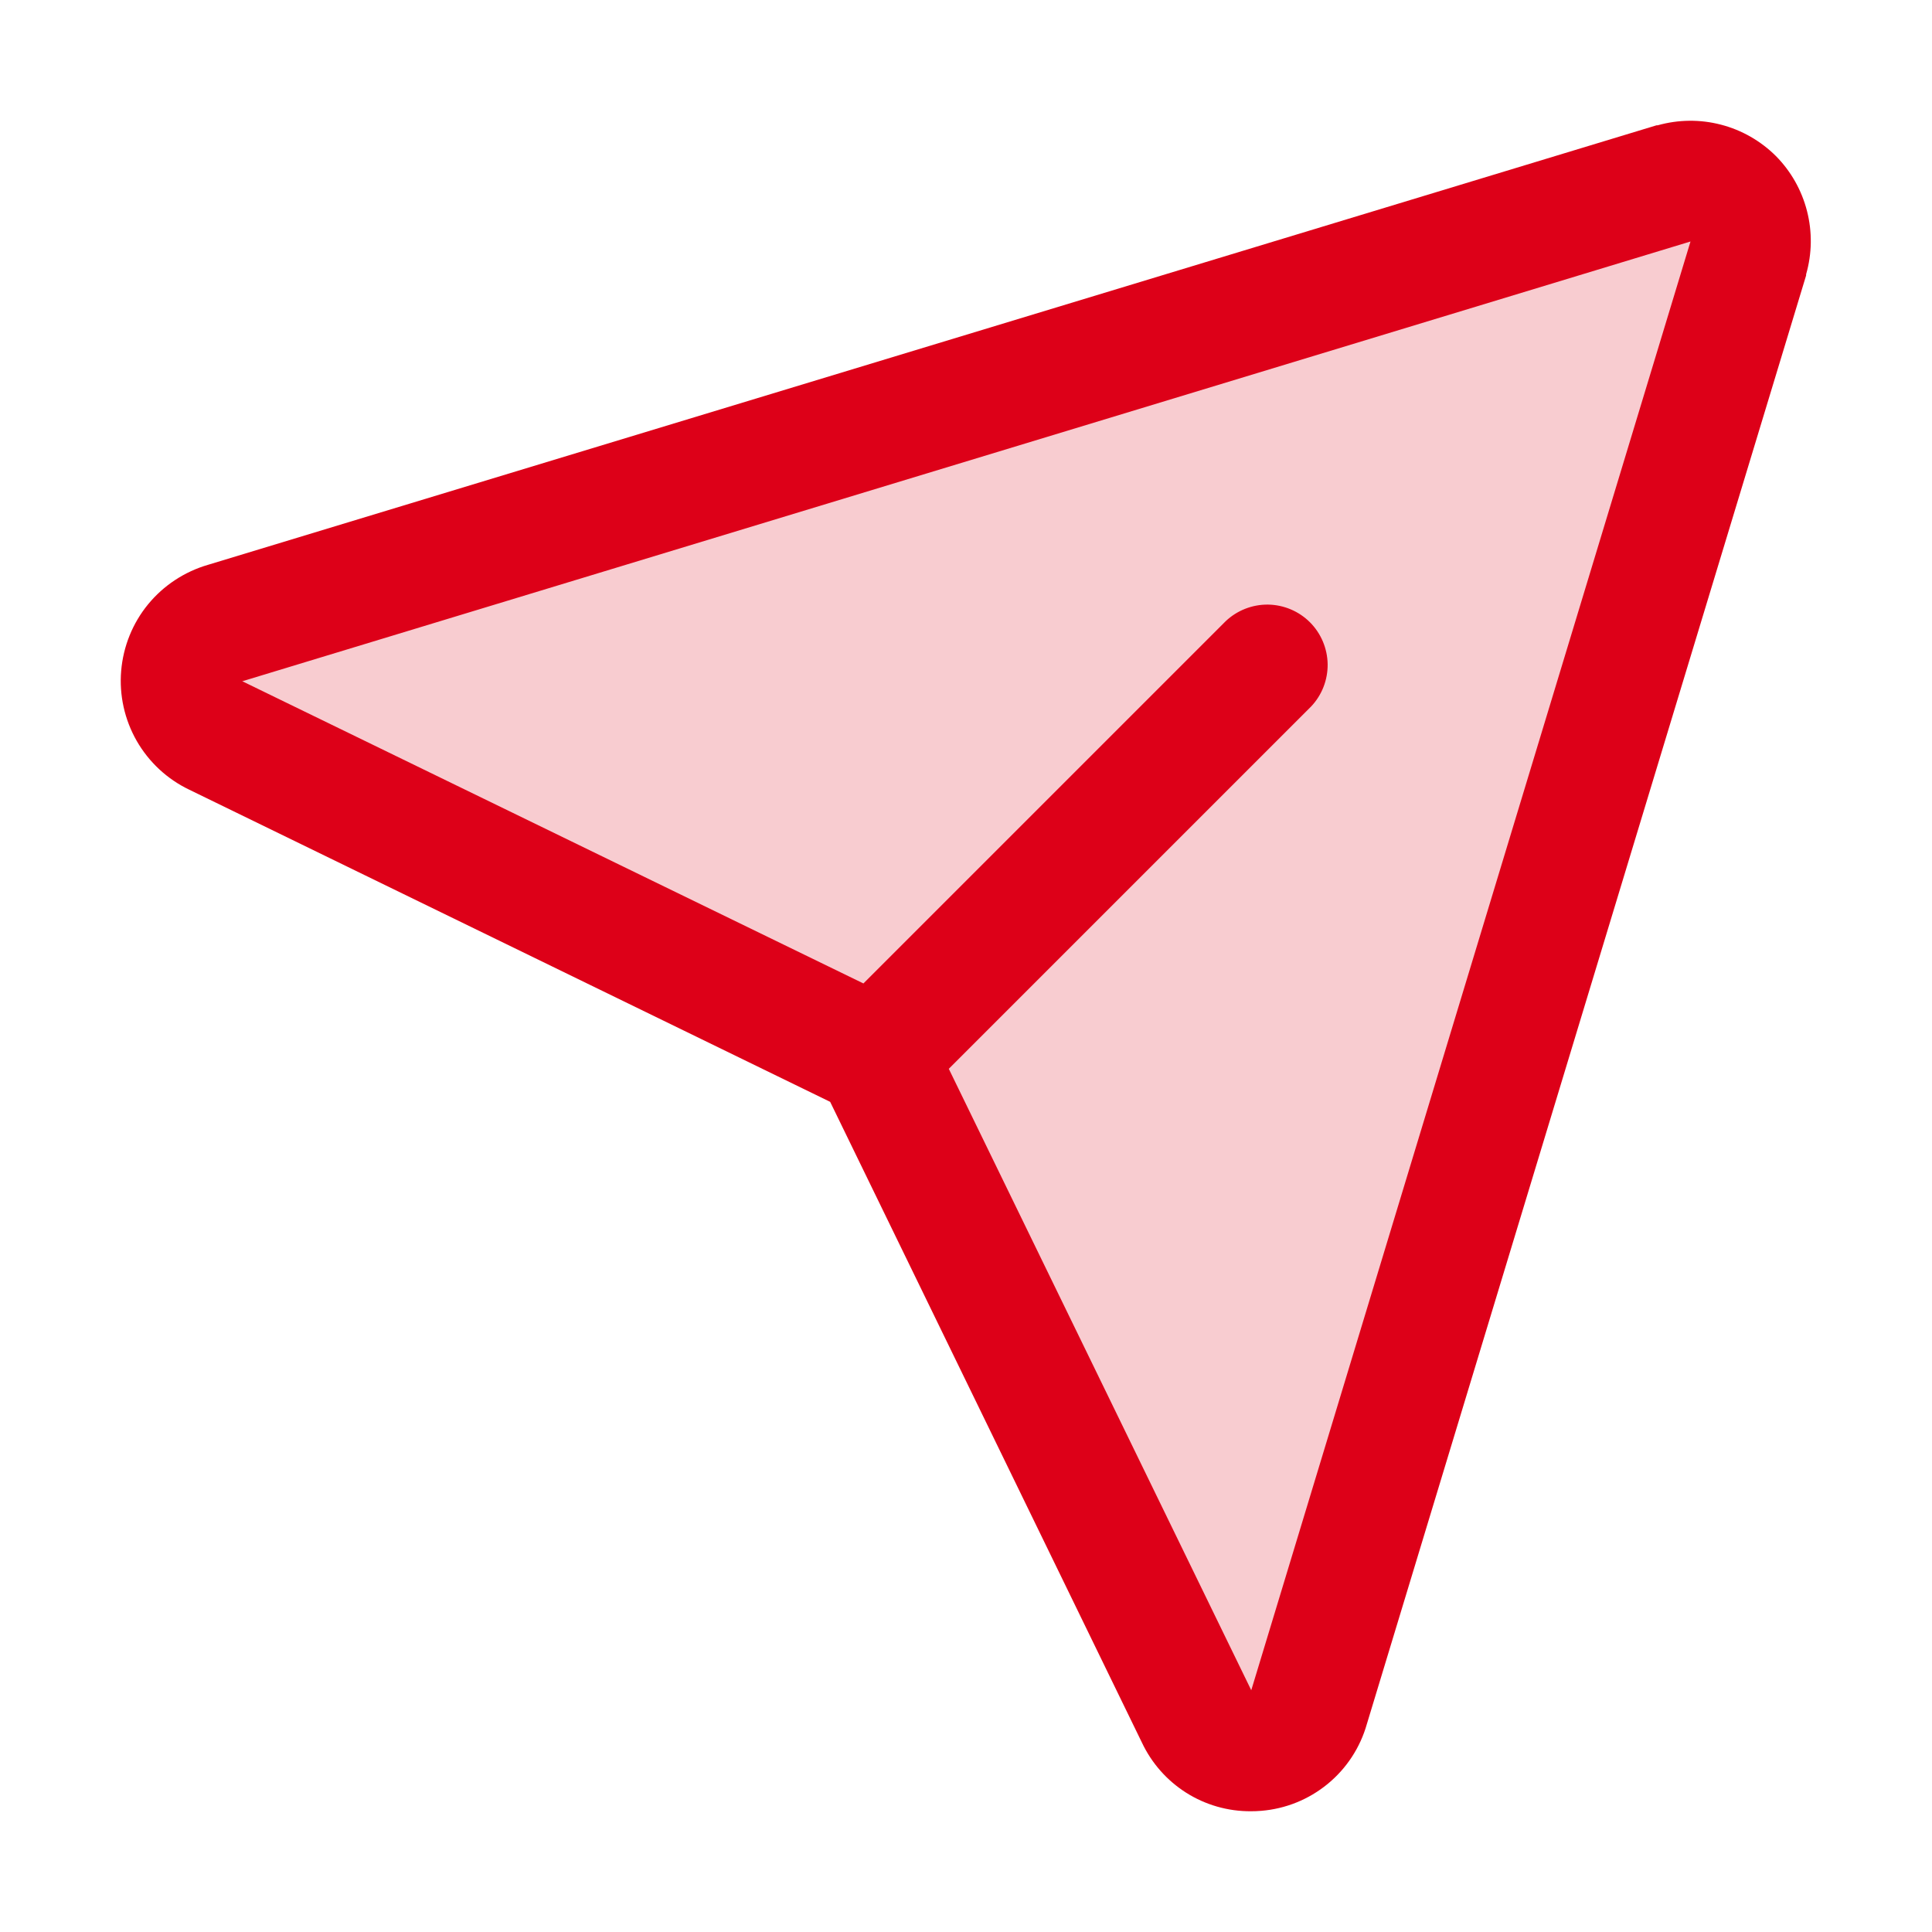
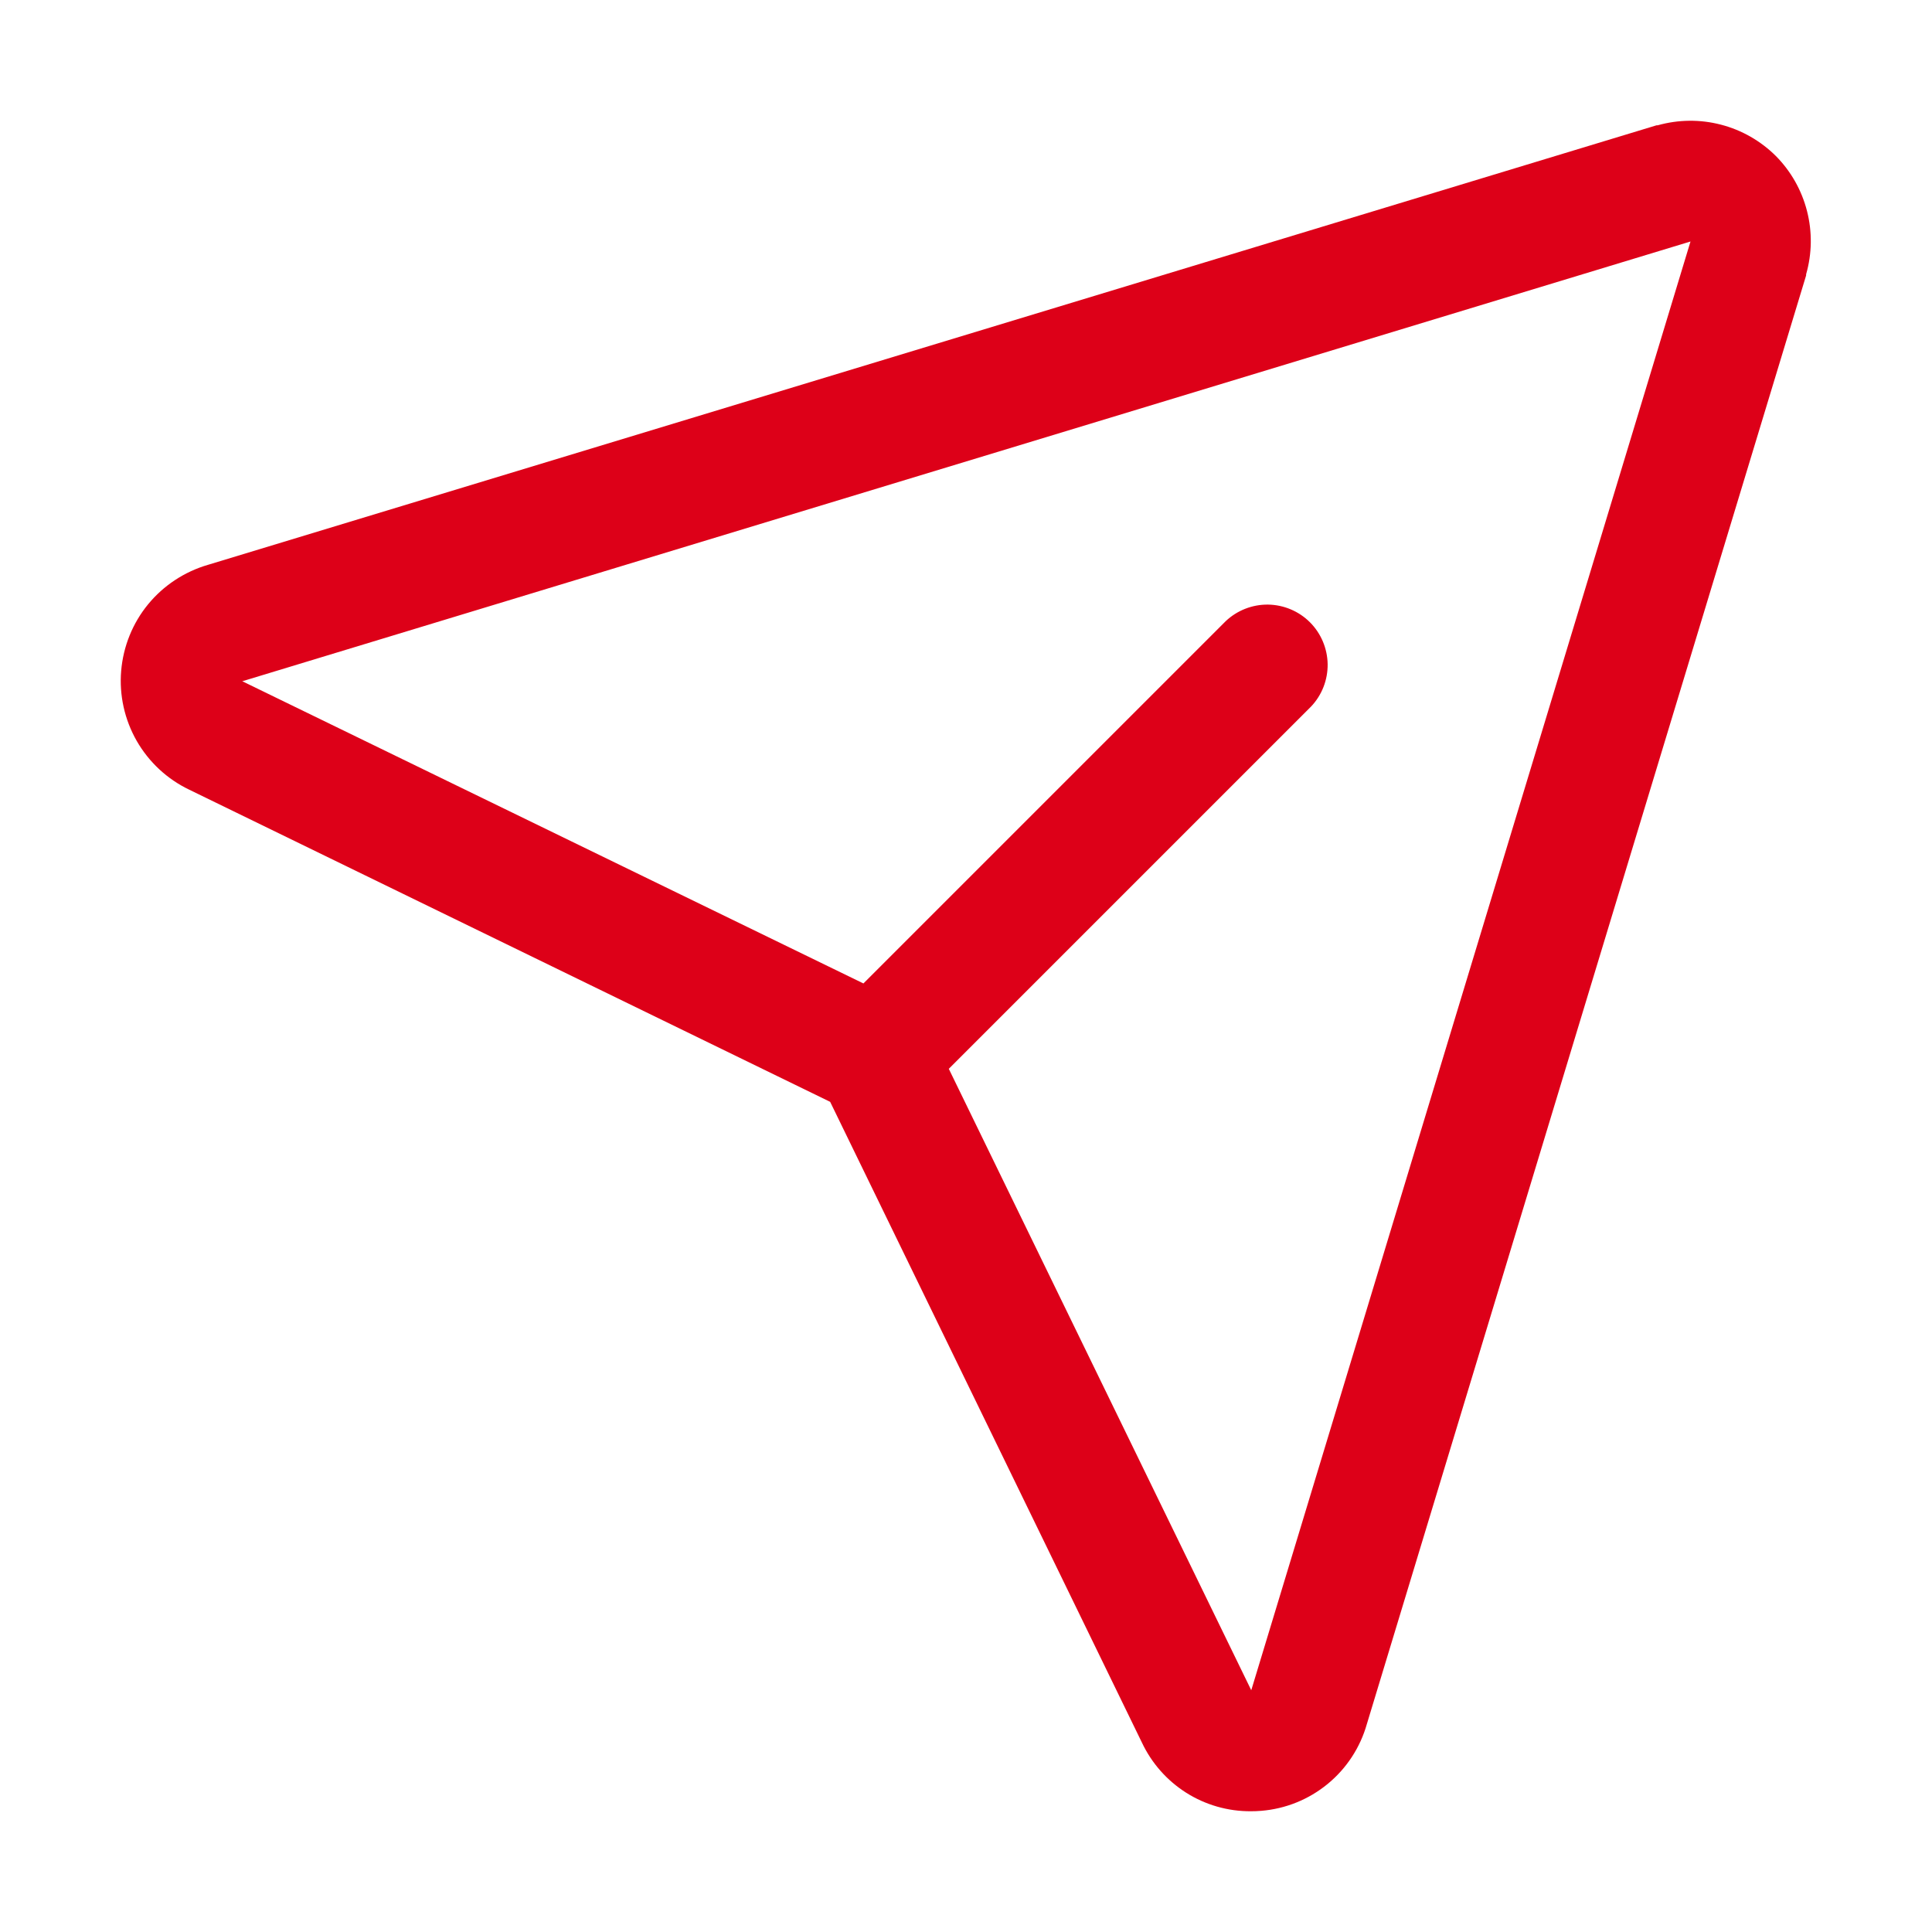
<svg xmlns="http://www.w3.org/2000/svg" width="32" height="32" viewBox="0 0 32 32" fill="none">
-   <path opacity="0.2" d="M28.961 4.273L21.684 28.273C21.628 28.468 21.514 28.642 21.357 28.772C21.2 28.901 21.008 28.979 20.805 28.996C20.603 29.013 20.4 28.968 20.224 28.867C20.047 28.765 19.906 28.613 19.819 28.429L14.5 17.5L3.572 12.182C3.389 12.094 3.236 11.953 3.135 11.777C3.034 11.601 2.988 11.398 3.005 11.195C3.022 10.992 3.101 10.8 3.23 10.643C3.359 10.486 3.533 10.372 3.729 10.317L27.729 3.039C27.9 2.991 28.08 2.99 28.252 3.035C28.424 3.08 28.581 3.17 28.706 3.295C28.831 3.421 28.921 3.578 28.966 3.749C29.011 3.921 29.009 4.102 28.961 4.273Z" fill="#DD0018" />
  <path d="M29.415 2.585C29.163 2.334 28.849 2.154 28.505 2.065C28.161 1.975 27.8 1.979 27.457 2.075H27.439L3.446 9.355C3.057 9.468 2.71 9.696 2.453 10.009C2.196 10.322 2.041 10.707 2.007 11.111C1.973 11.514 2.063 11.919 2.264 12.271C2.466 12.623 2.769 12.905 3.135 13.08L13.75 18.25L18.912 28.859C19.073 29.202 19.328 29.491 19.648 29.694C19.968 29.896 20.339 30.002 20.717 30C20.775 30 20.832 29.998 20.89 29.993C21.294 29.96 21.677 29.805 21.99 29.548C22.303 29.291 22.53 28.944 22.64 28.554L29.915 4.562C29.915 4.555 29.915 4.549 29.915 4.543C30.013 4.202 30.018 3.84 29.93 3.496C29.842 3.152 29.665 2.838 29.415 2.585ZM20.729 27.982L20.722 27.999V27.99L15.715 17.703L21.715 11.703C21.895 11.514 21.993 11.262 21.99 11.001C21.986 10.741 21.881 10.491 21.697 10.307C21.513 10.123 21.264 10.018 21.003 10.014C20.742 10.011 20.49 10.11 20.301 10.289L14.301 16.289L4.01 11.282H4.001H4.019L28 4L20.729 27.982Z" fill="#DD0018" />
</svg>